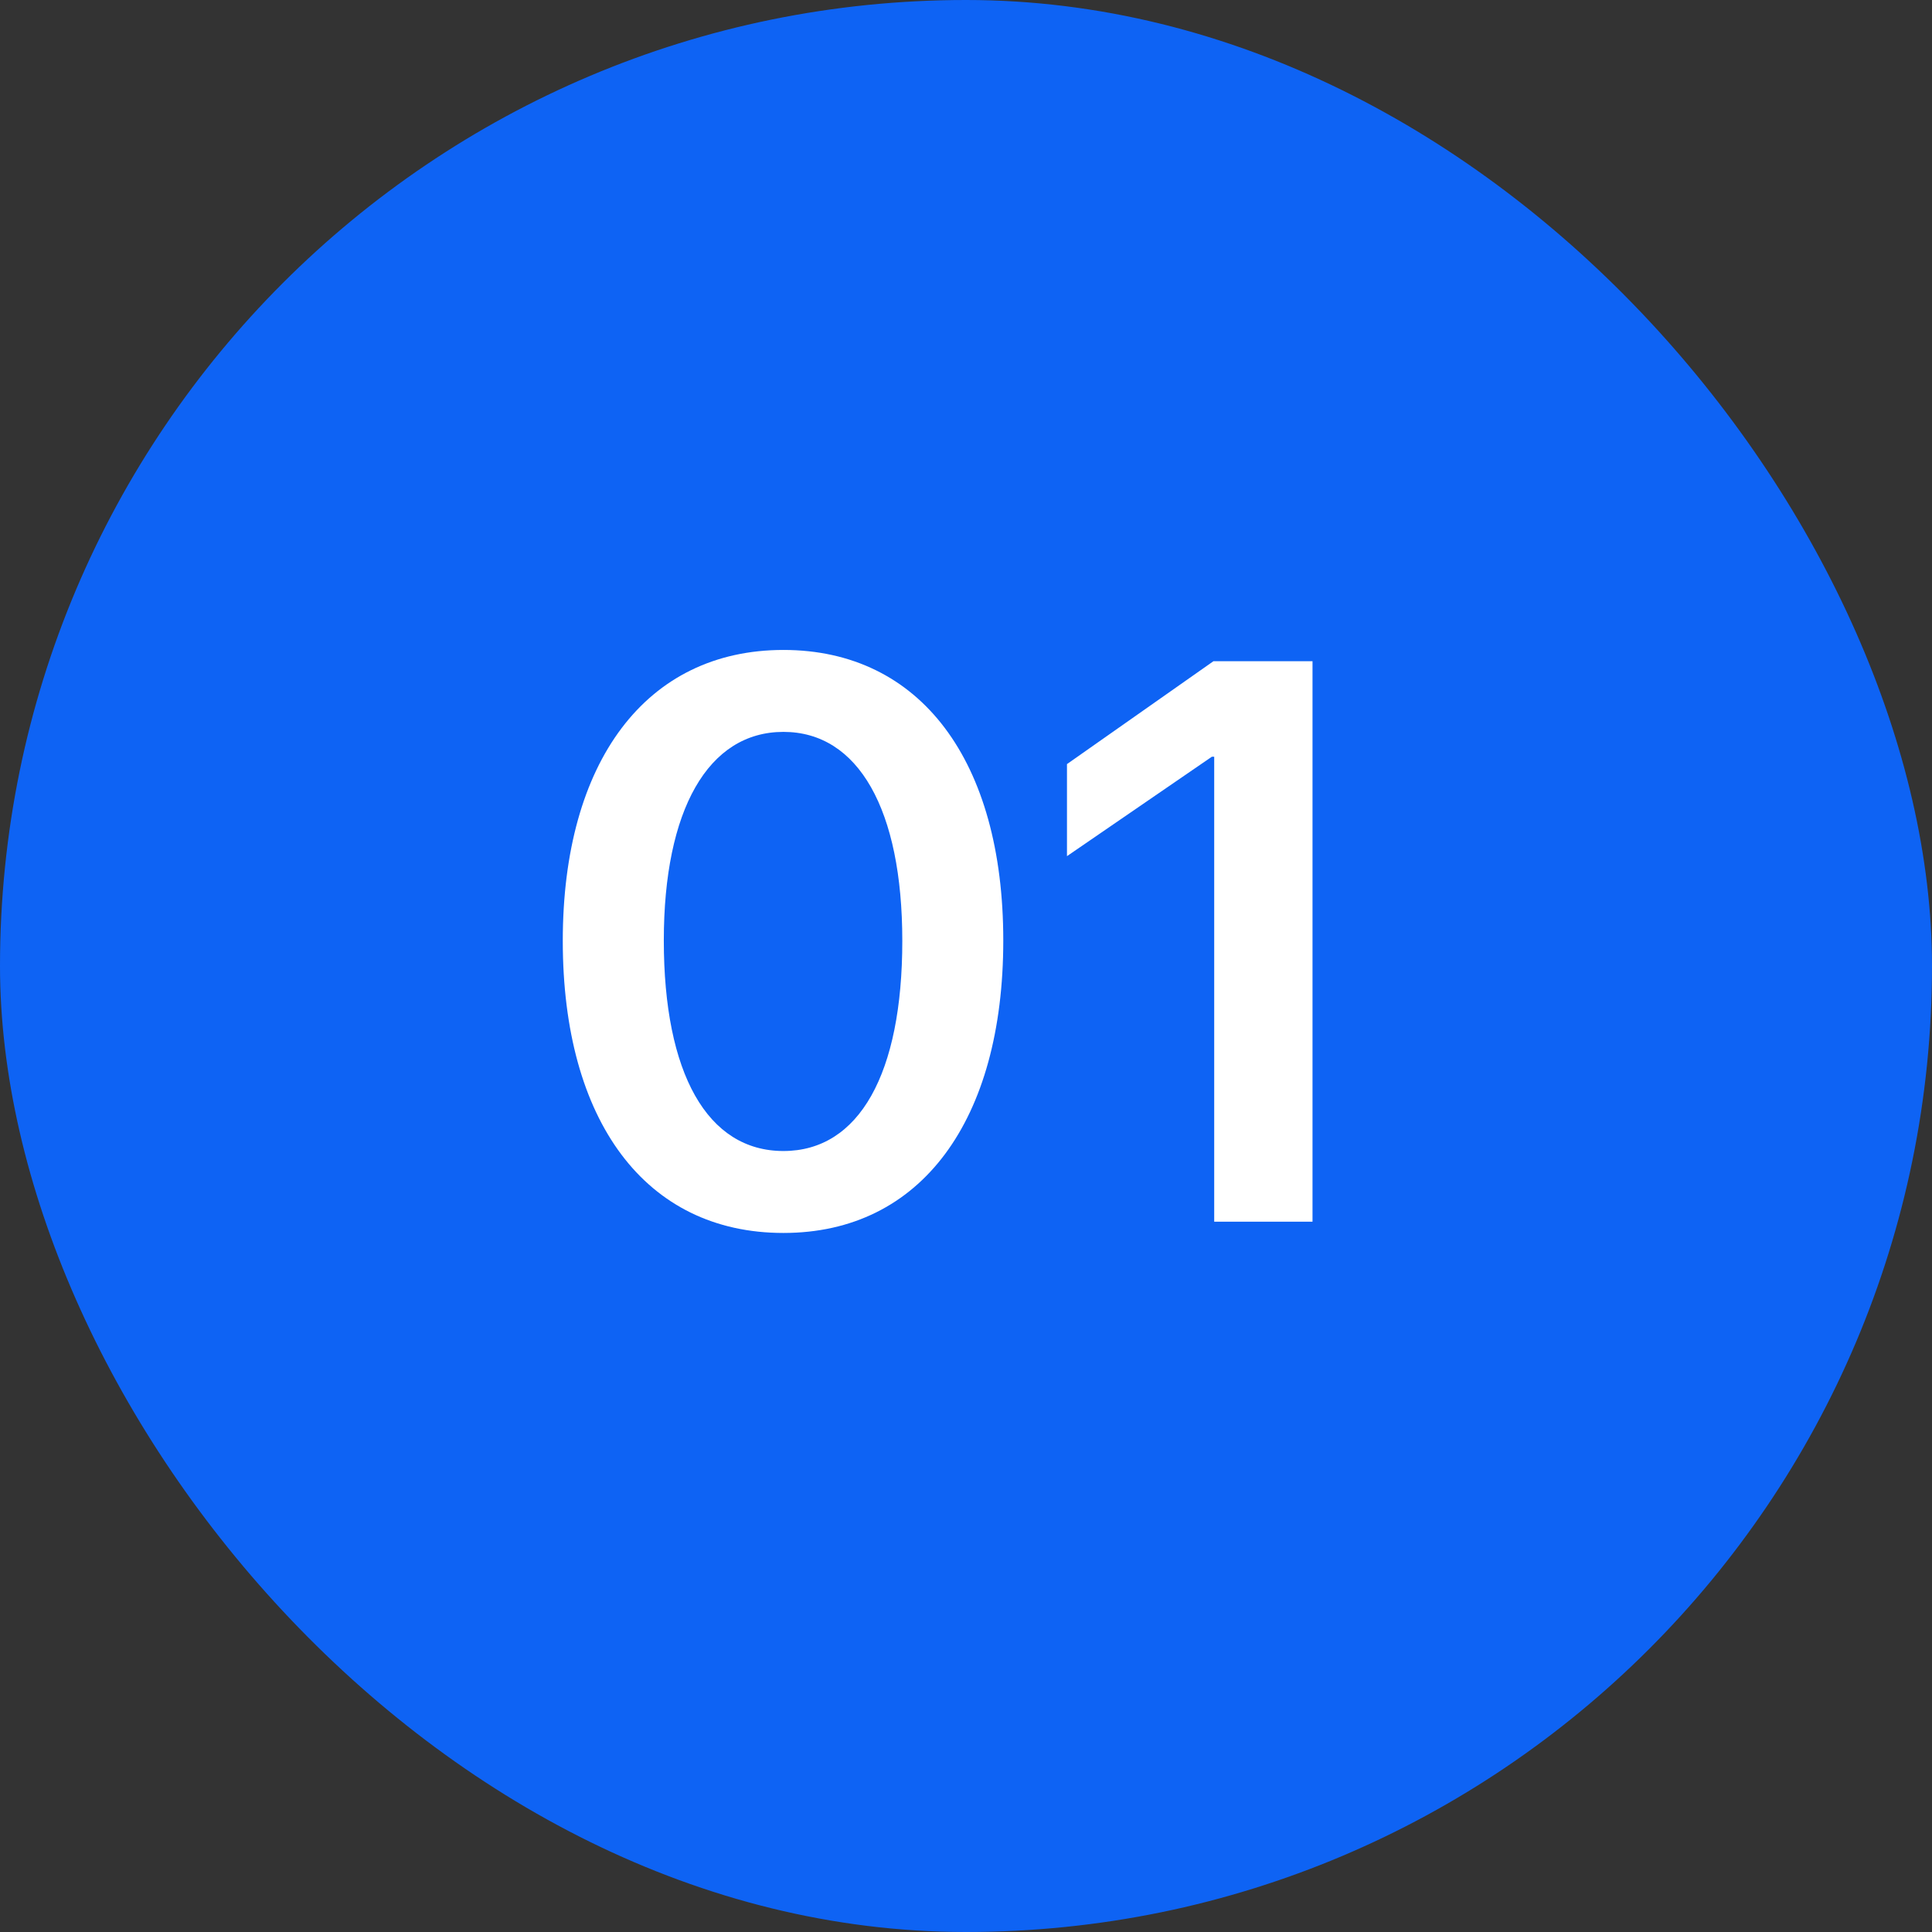
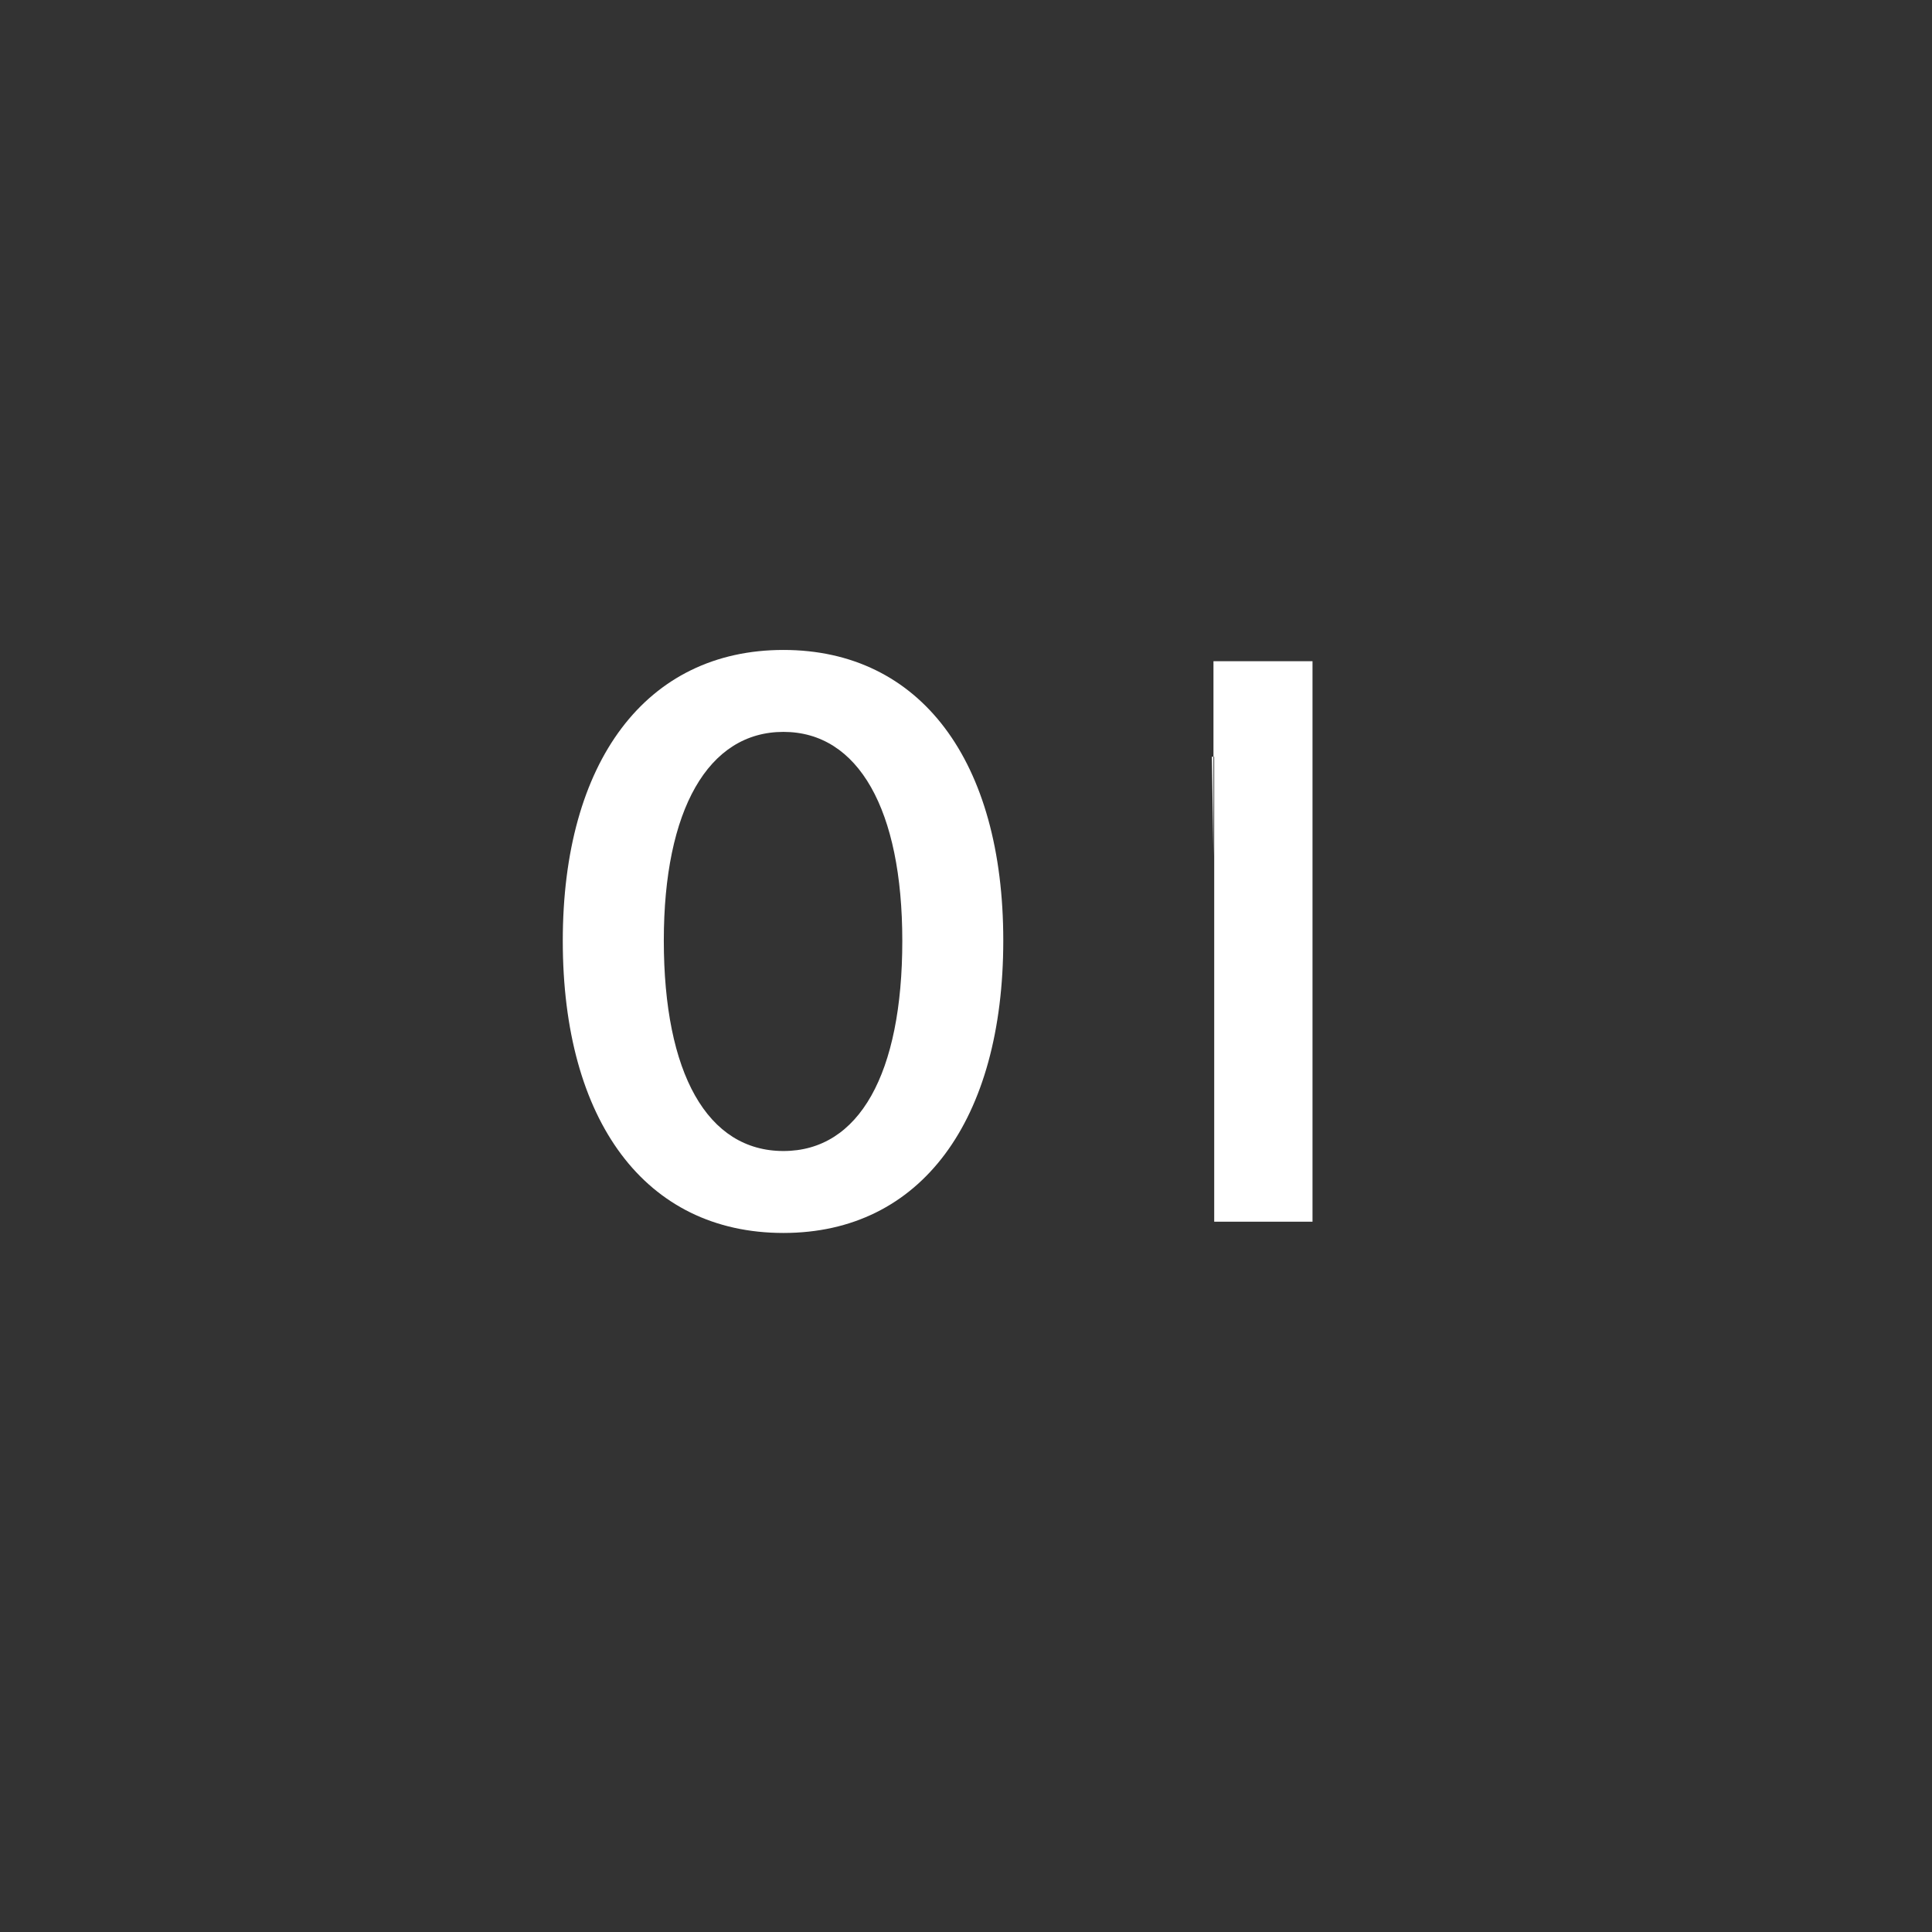
<svg xmlns="http://www.w3.org/2000/svg" width="34" height="34" viewBox="0 0 34 34" fill="none">
  <rect x="0" y="0" width="34" height="34" fill="#333333" stroke="none" />
-   <rect width="34" height="34" rx="17" fill="#0E63F4" />
-   <path d="M13.787 21.698C16.214 21.698 17.656 19.709 17.656 16.551C17.656 13.393 16.2 11.438 13.787 11.438C11.367 11.438 9.904 13.406 9.904 16.558C9.904 19.723 11.354 21.698 13.787 21.698ZM13.787 20.256C12.447 20.256 11.682 18.889 11.682 16.551C11.682 14.254 12.461 12.88 13.787 12.88C15.106 12.88 15.879 14.247 15.879 16.558C15.879 18.895 15.12 20.256 13.787 20.256ZM21.368 21.5H23.098V11.636H21.355L18.777 13.447V15.067L21.327 13.317H21.368V21.5Z" fill="white" />
+   <path d="M13.787 21.698C16.214 21.698 17.656 19.709 17.656 16.551C17.656 13.393 16.2 11.438 13.787 11.438C11.367 11.438 9.904 13.406 9.904 16.558C9.904 19.723 11.354 21.698 13.787 21.698ZM13.787 20.256C12.447 20.256 11.682 18.889 11.682 16.551C11.682 14.254 12.461 12.88 13.787 12.88C15.106 12.88 15.879 14.247 15.879 16.558C15.879 18.895 15.12 20.256 13.787 20.256ZM21.368 21.5H23.098V11.636H21.355V15.067L21.327 13.317H21.368V21.5Z" fill="white" />
</svg>